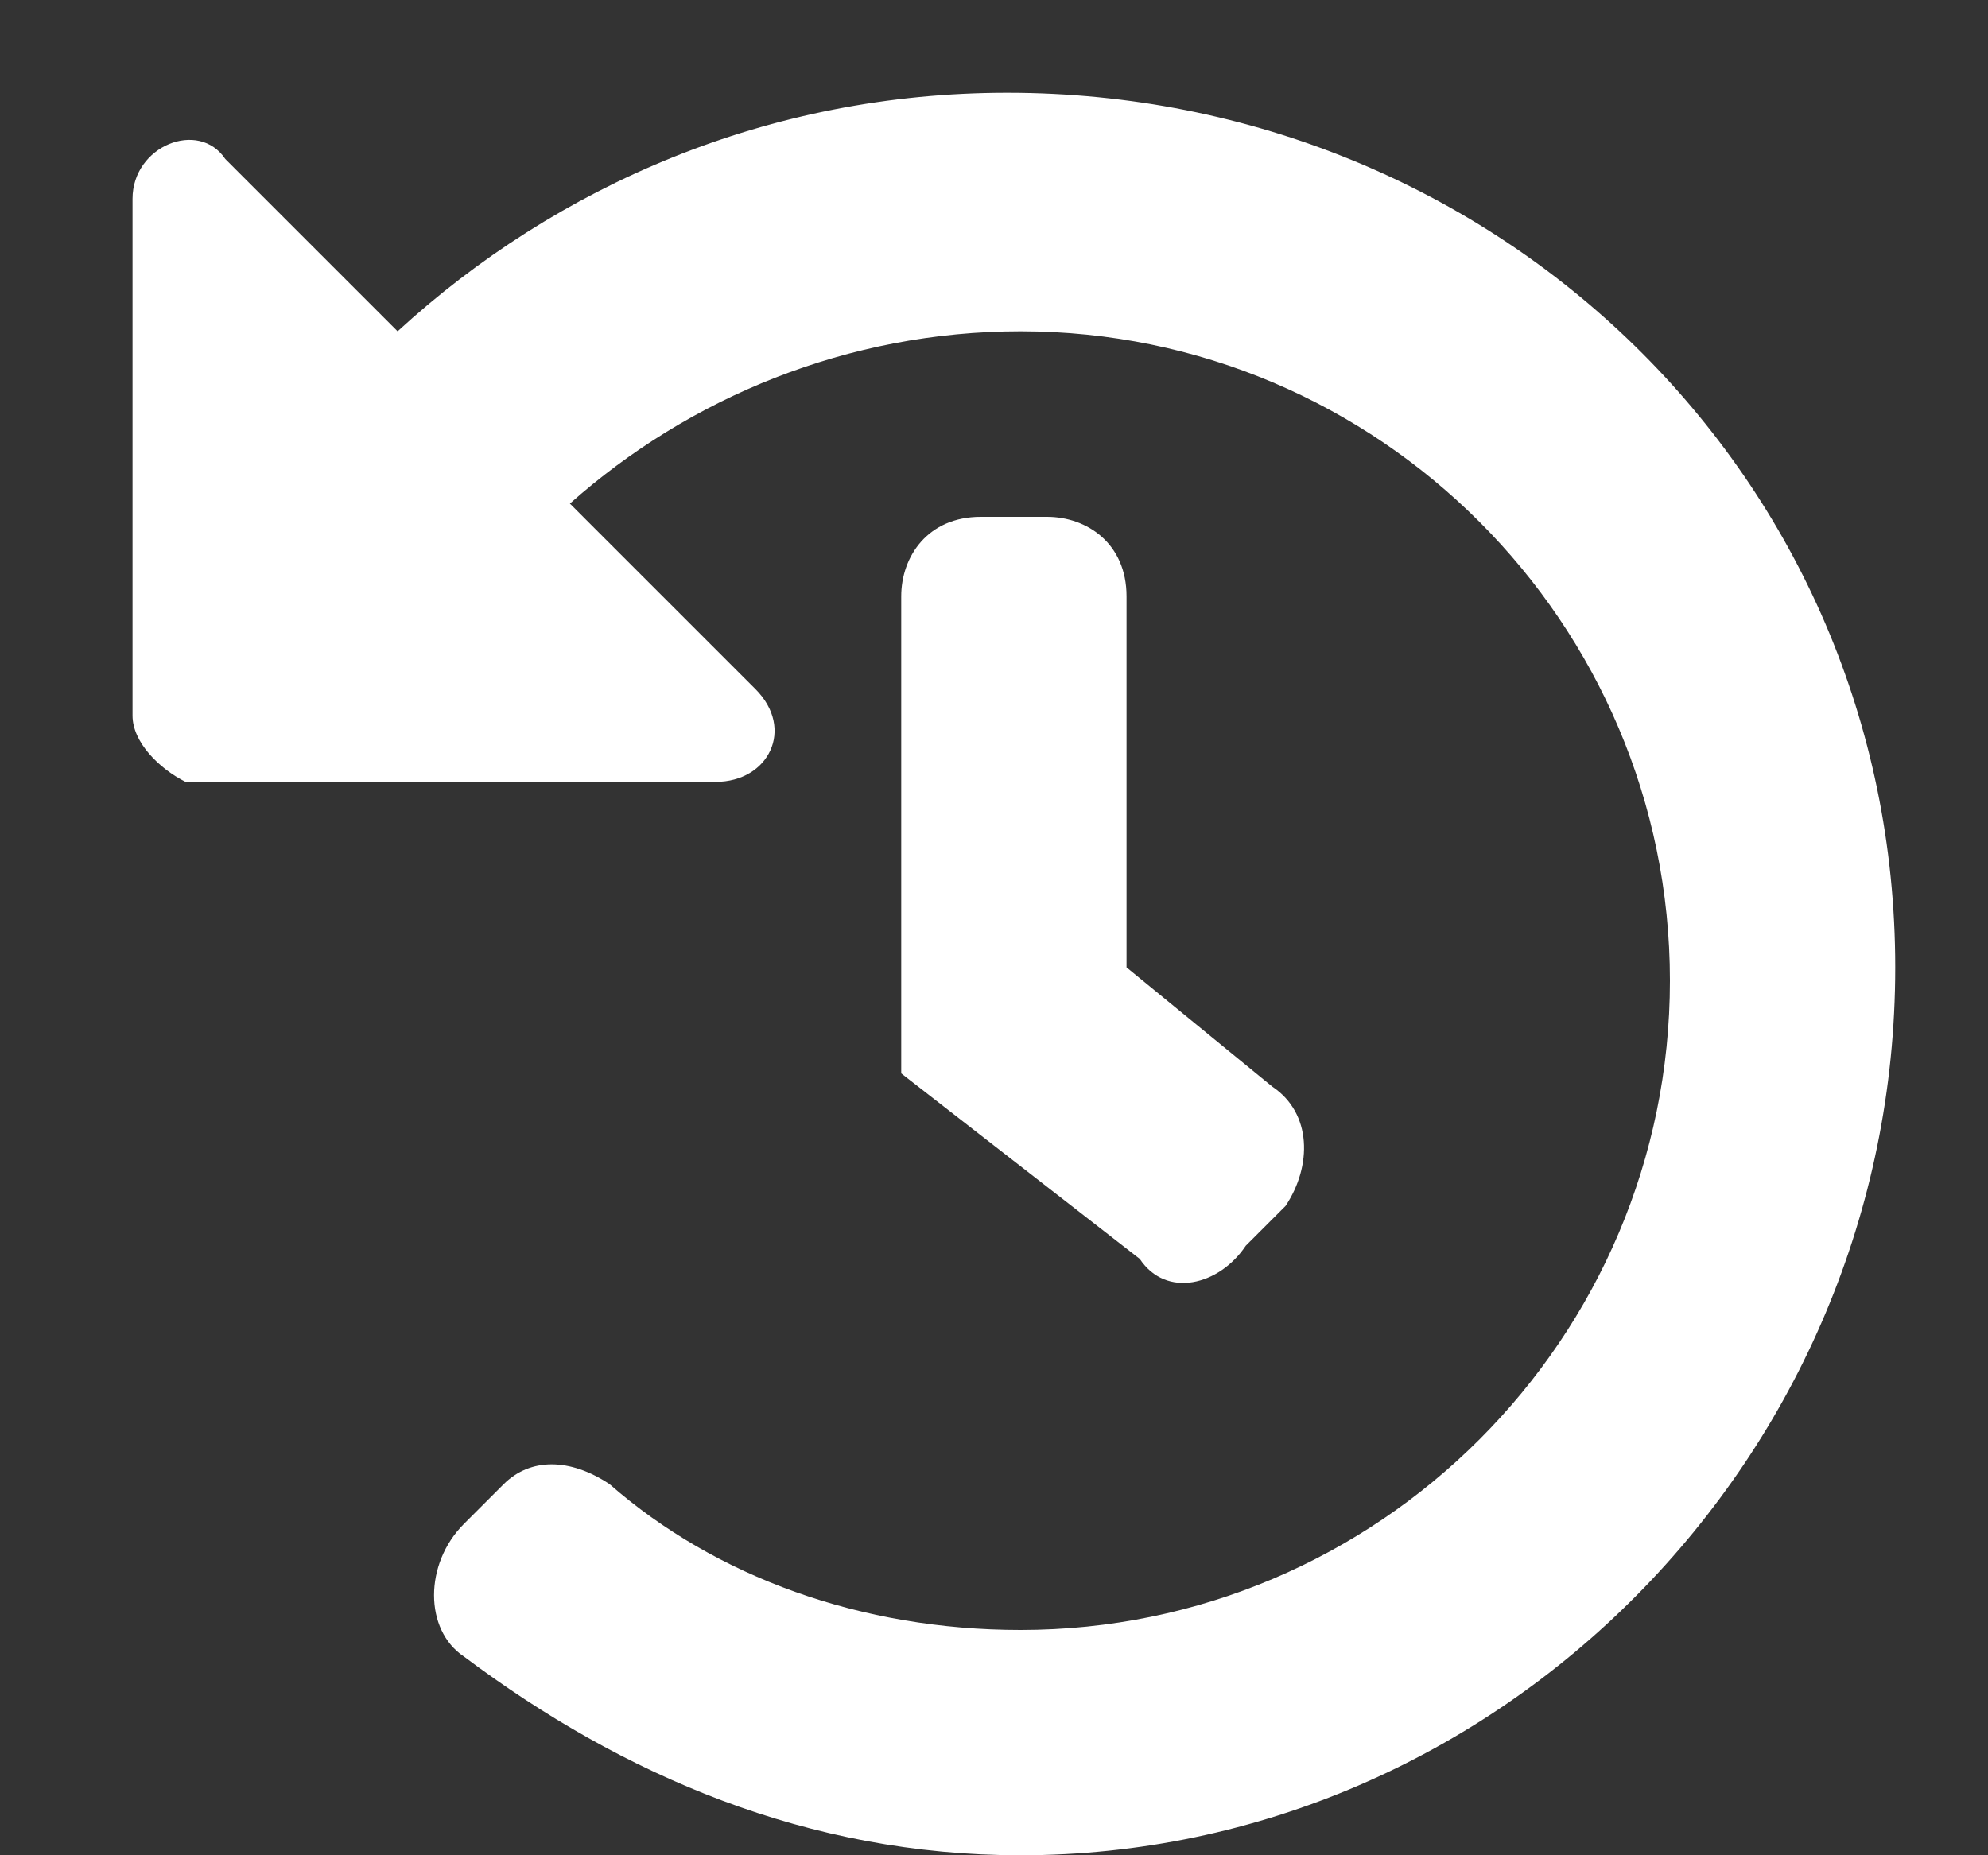
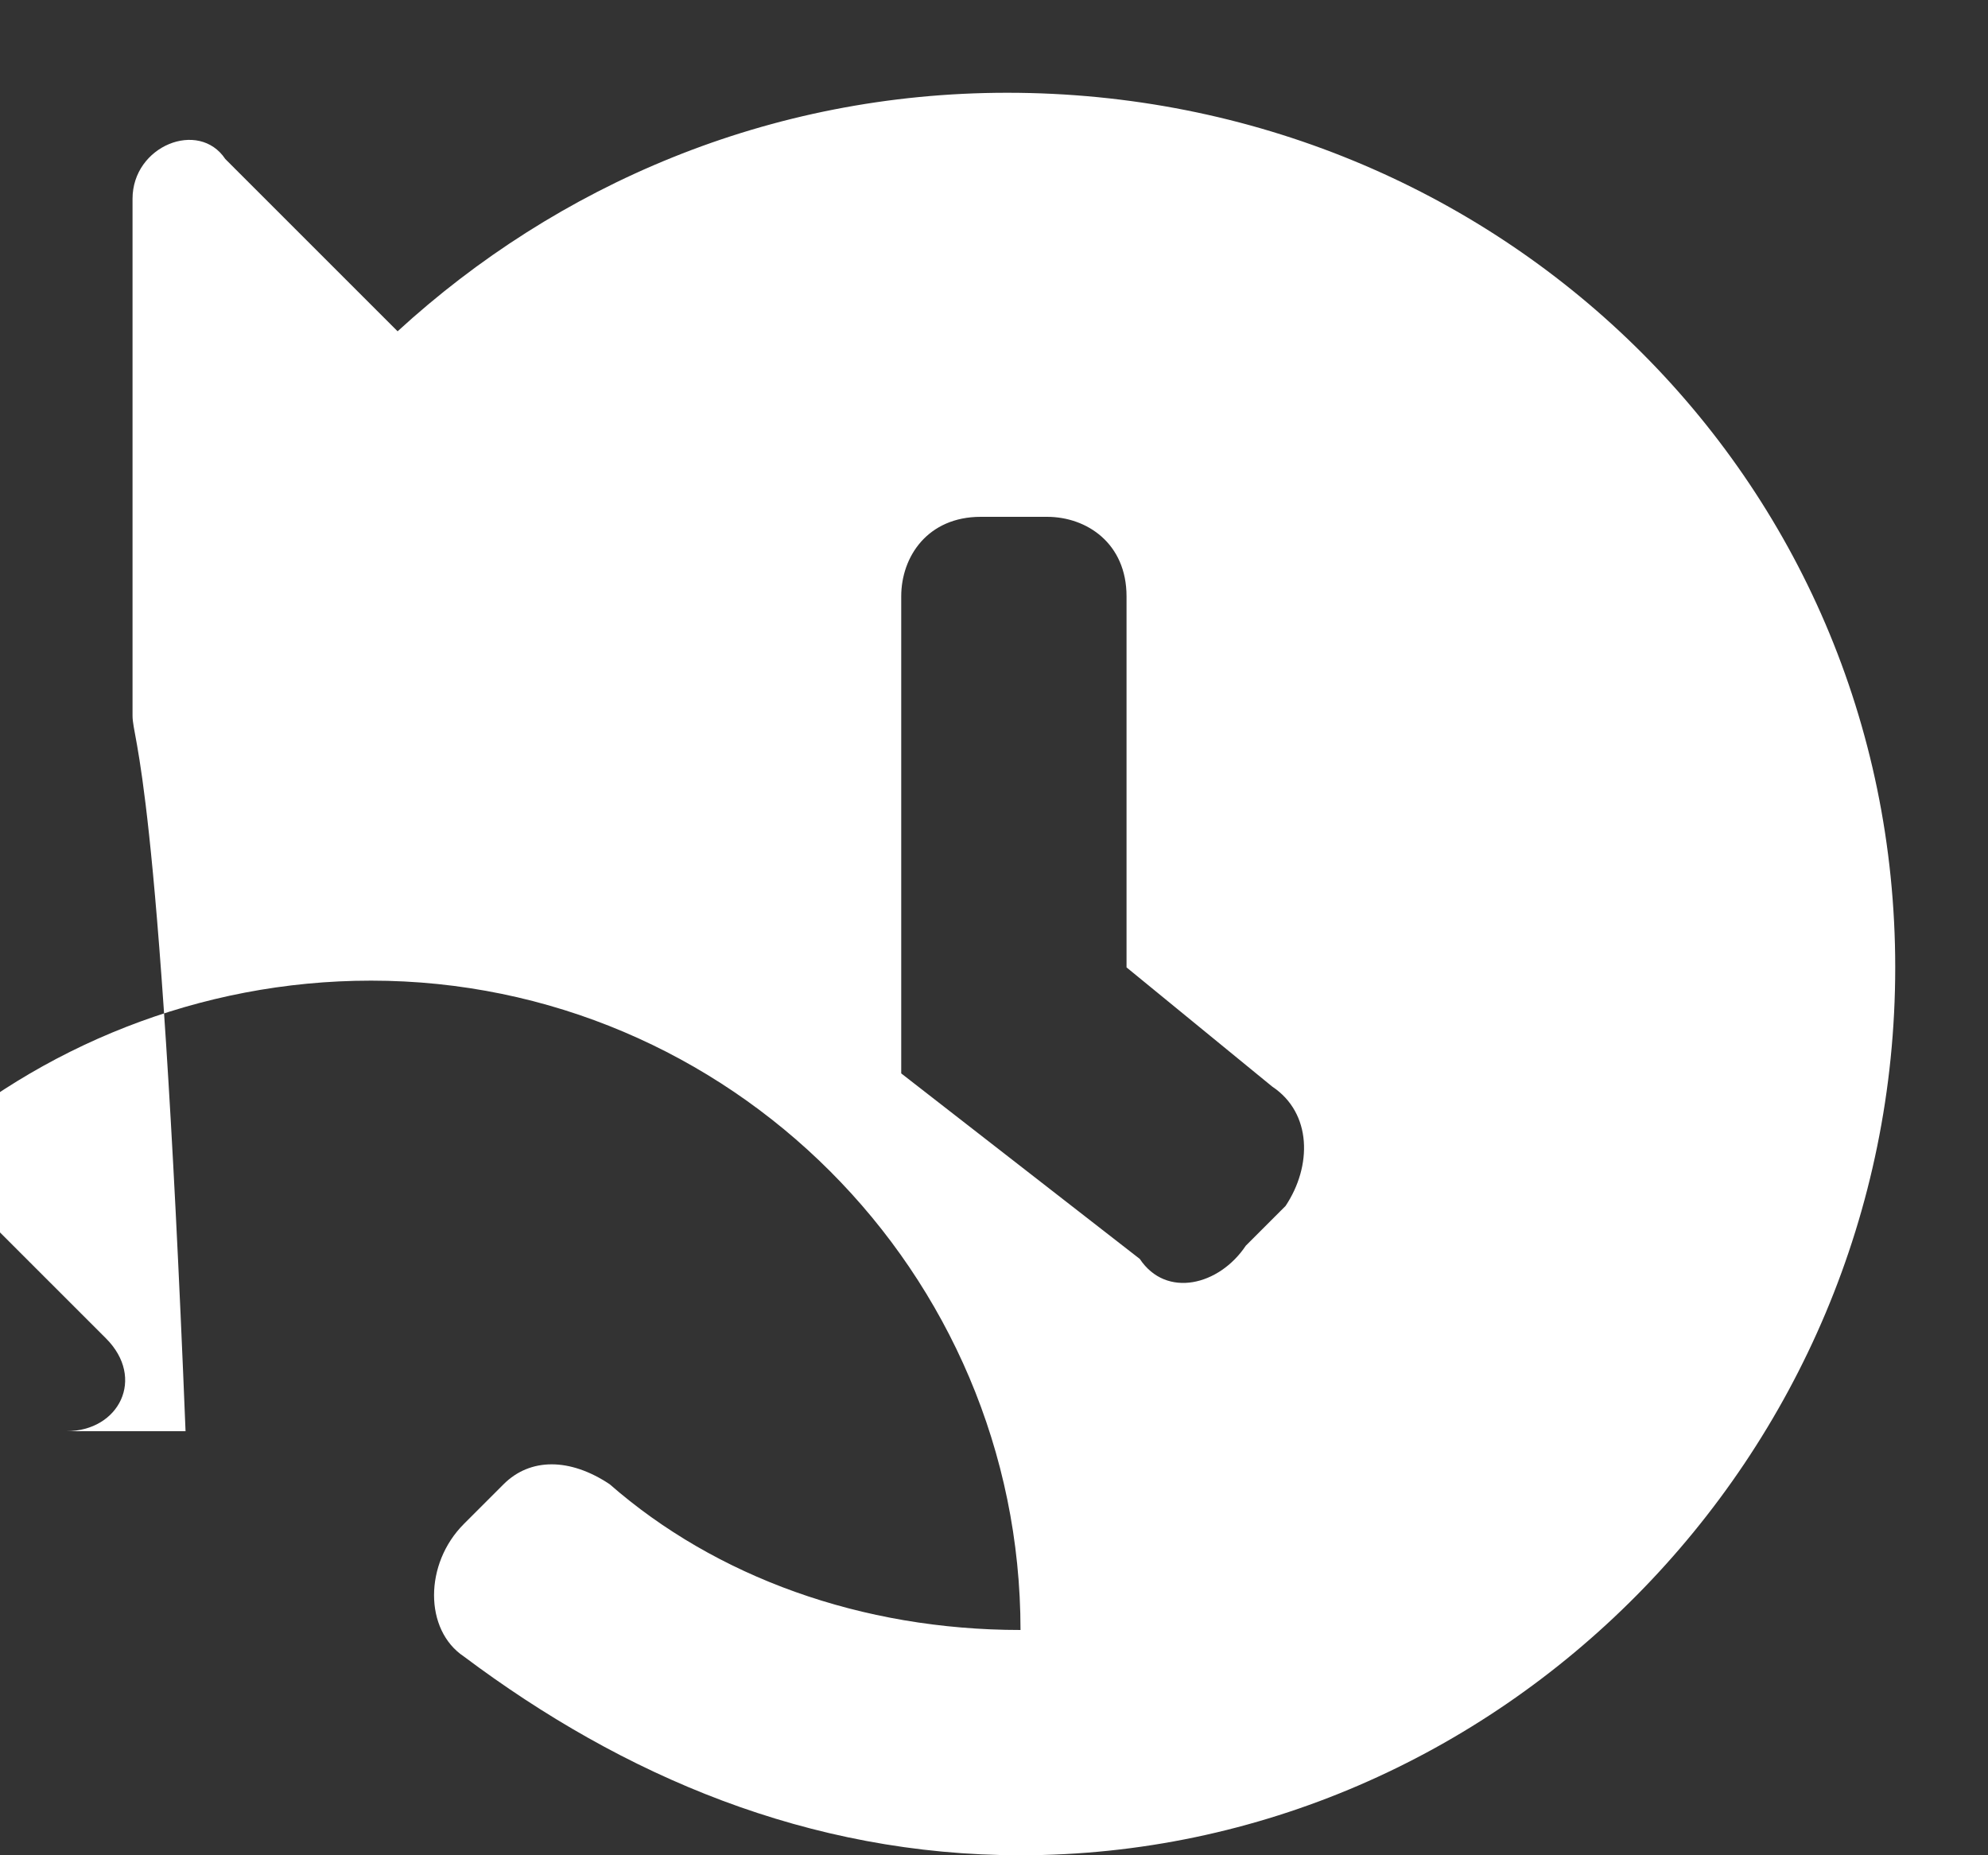
<svg xmlns="http://www.w3.org/2000/svg" version="1.1" id="Слой_1" x="0px" y="0px" viewBox="0 0 15 14" style="enable-background:new 0 0 15 14;" xml:space="preserve">
  <rect x="0" y="0" width="15" height="14" fill="#333333" stroke="none" />
  <style type="text/css">
	.st0{fill:#FFFFFF;}
</style>
-   <path class="st0" d="M14.3,7.3c0,3.7-3,6.7-6.6,6.7c-1.6,0-3-0.6-4.2-1.5c-0.3-0.2-0.3-0.7,0-1l0.3-0.3C4,11,4.3,11,4.6,11.2  c0.8,0.7,1.9,1.1,3.1,1.1c2.7,0,4.9-2.2,4.9-4.9c0-2.7-2.2-4.9-4.9-4.9c-1.3,0-2.5,0.5-3.4,1.3l1.4,1.4c0.3,0.3,0.1,0.7-0.3,0.7H1.4  C1.2,5.8,1,5.6,1,5.4V1.5c0-0.4,0.5-0.6,0.7-0.3L3,2.5c1.2-1.1,2.8-1.8,4.6-1.8C11.3,0.7,14.3,3.6,14.3,7.3z M9.4,9.4l0.3-0.3  c0.2-0.3,0.2-0.7-0.1-0.9L8.5,7.3V4.5c0-0.4-0.3-0.6-0.6-0.6H7.4c-0.4,0-0.6,0.3-0.6,0.6v3.6l1.8,1.4C8.8,9.8,9.2,9.7,9.4,9.4z" />
+   <path class="st0" d="M14.3,7.3c0,3.7-3,6.7-6.6,6.7c-1.6,0-3-0.6-4.2-1.5c-0.3-0.2-0.3-0.7,0-1l0.3-0.3C4,11,4.3,11,4.6,11.2  c0.8,0.7,1.9,1.1,3.1,1.1c0-2.7-2.2-4.9-4.9-4.9c-1.3,0-2.5,0.5-3.4,1.3l1.4,1.4c0.3,0.3,0.1,0.7-0.3,0.7H1.4  C1.2,5.8,1,5.6,1,5.4V1.5c0-0.4,0.5-0.6,0.7-0.3L3,2.5c1.2-1.1,2.8-1.8,4.6-1.8C11.3,0.7,14.3,3.6,14.3,7.3z M9.4,9.4l0.3-0.3  c0.2-0.3,0.2-0.7-0.1-0.9L8.5,7.3V4.5c0-0.4-0.3-0.6-0.6-0.6H7.4c-0.4,0-0.6,0.3-0.6,0.6v3.6l1.8,1.4C8.8,9.8,9.2,9.7,9.4,9.4z" />
</svg>